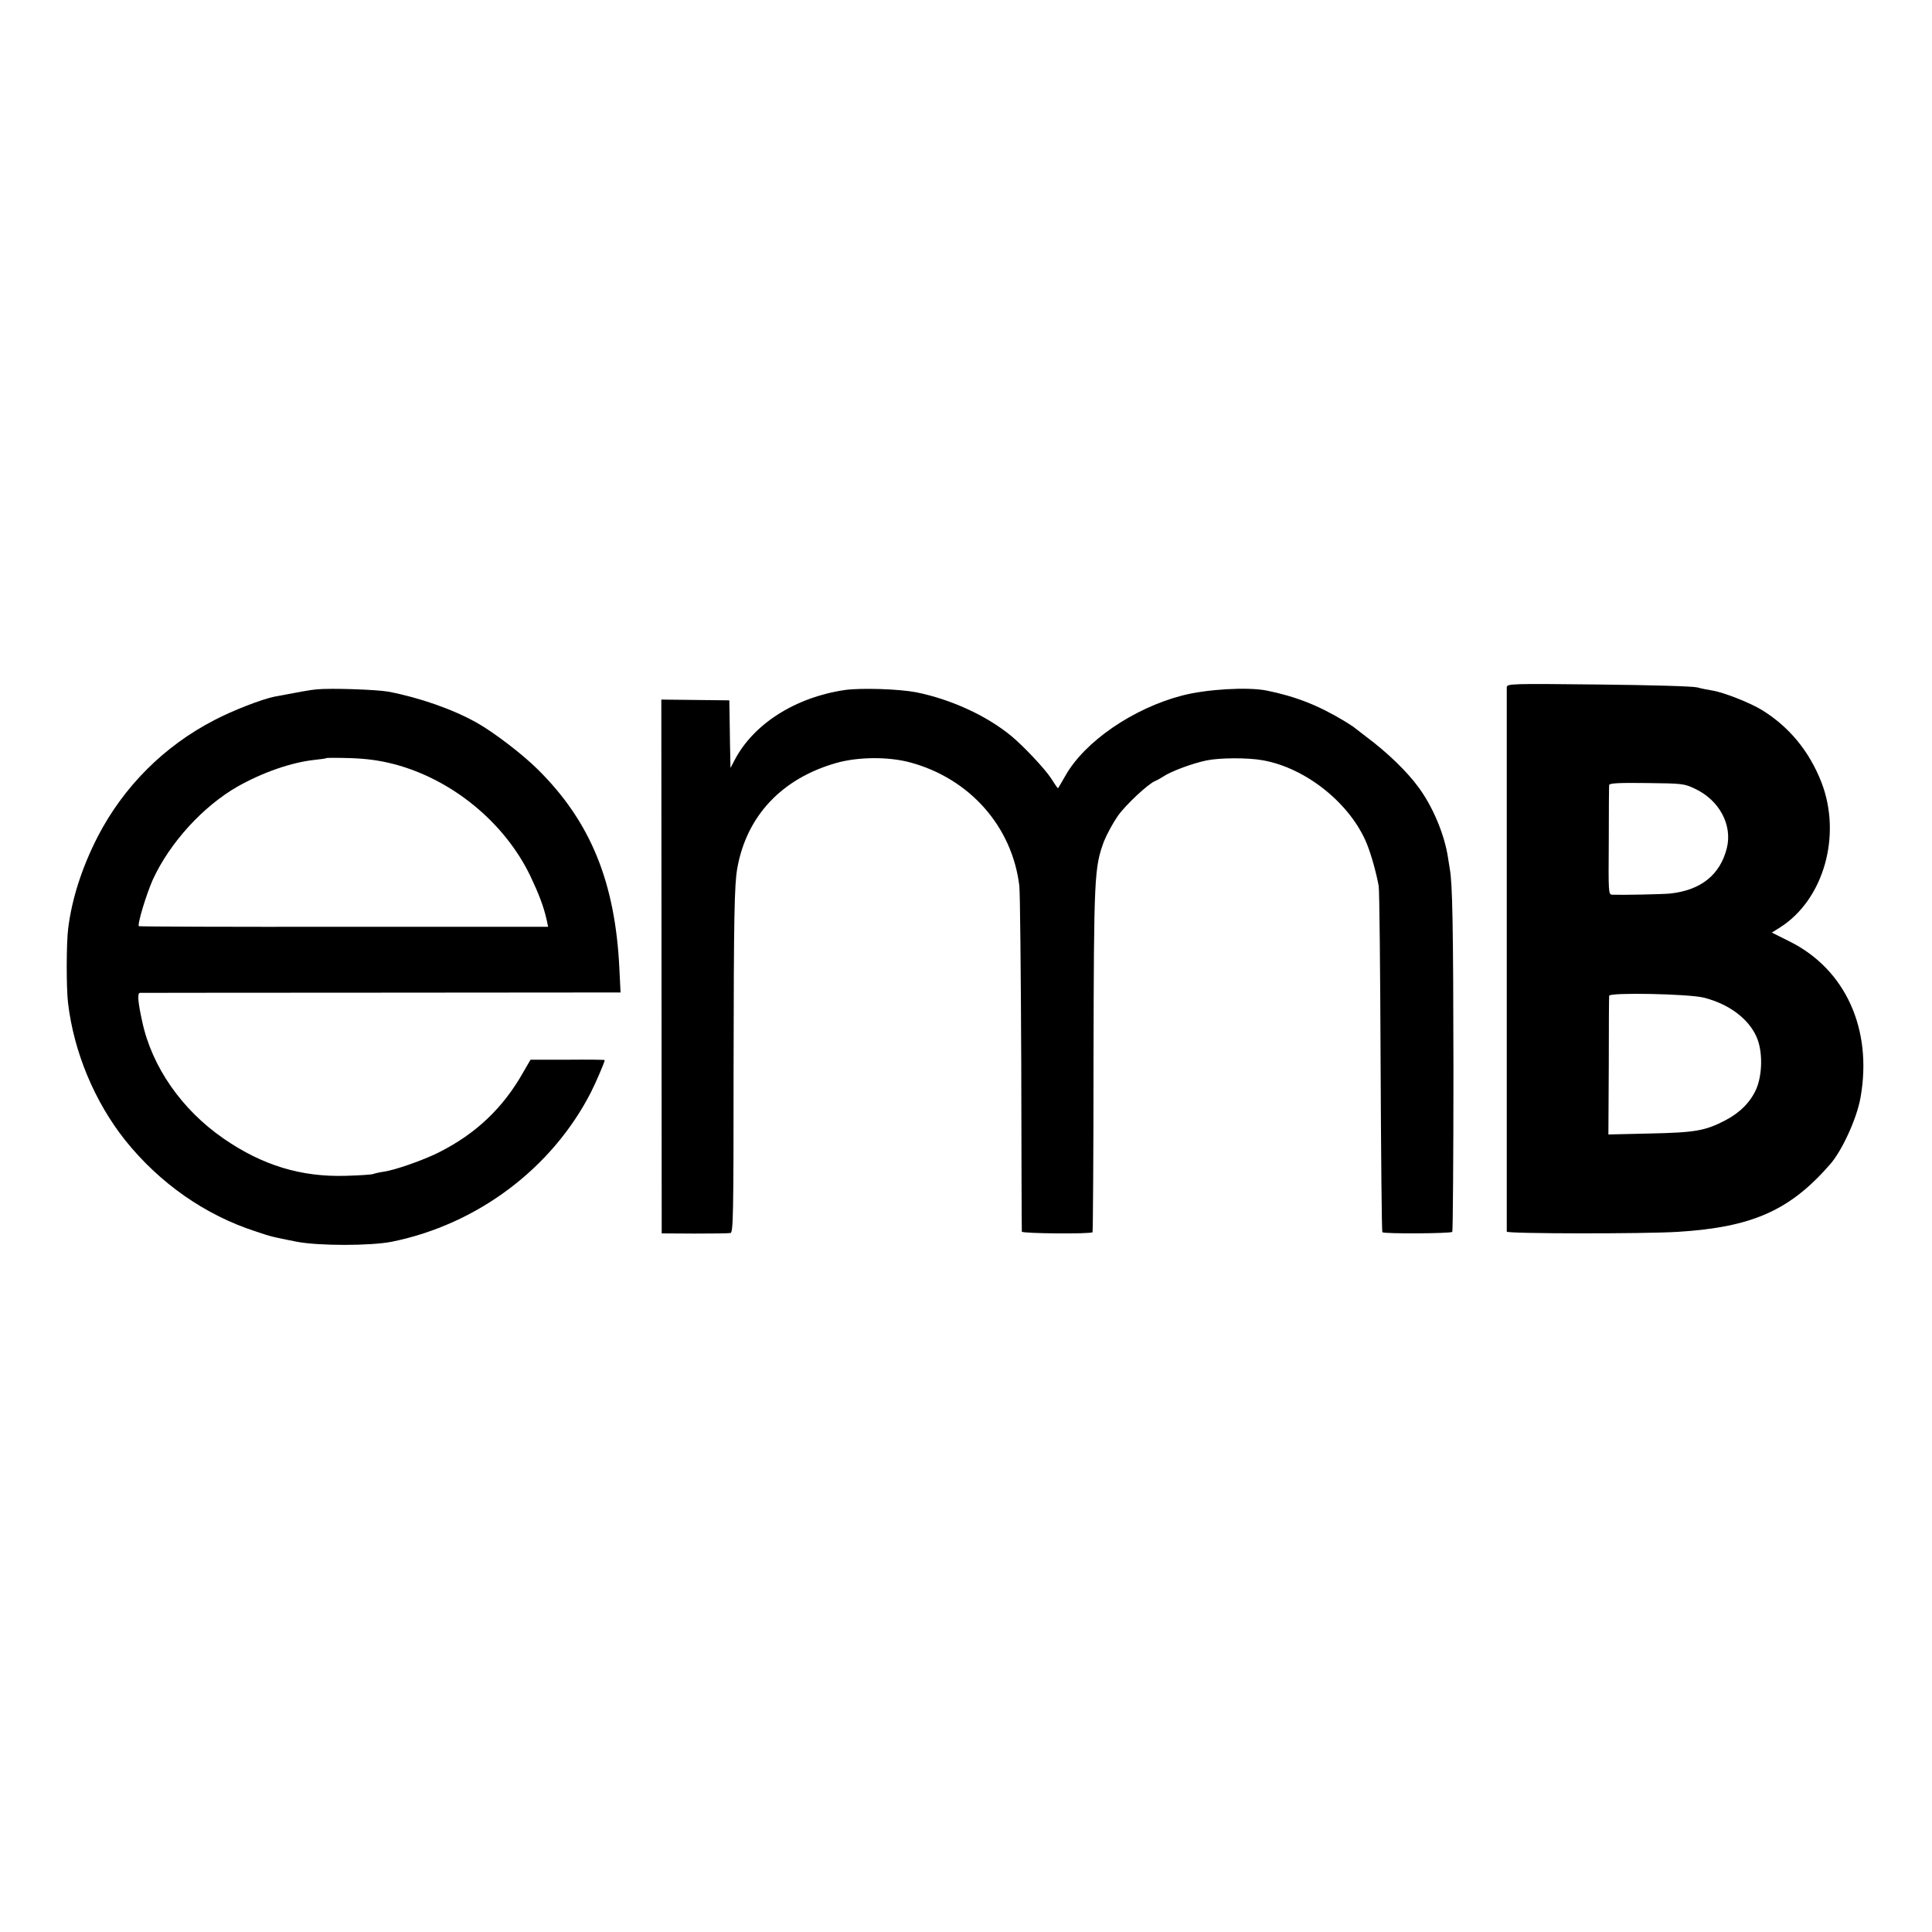
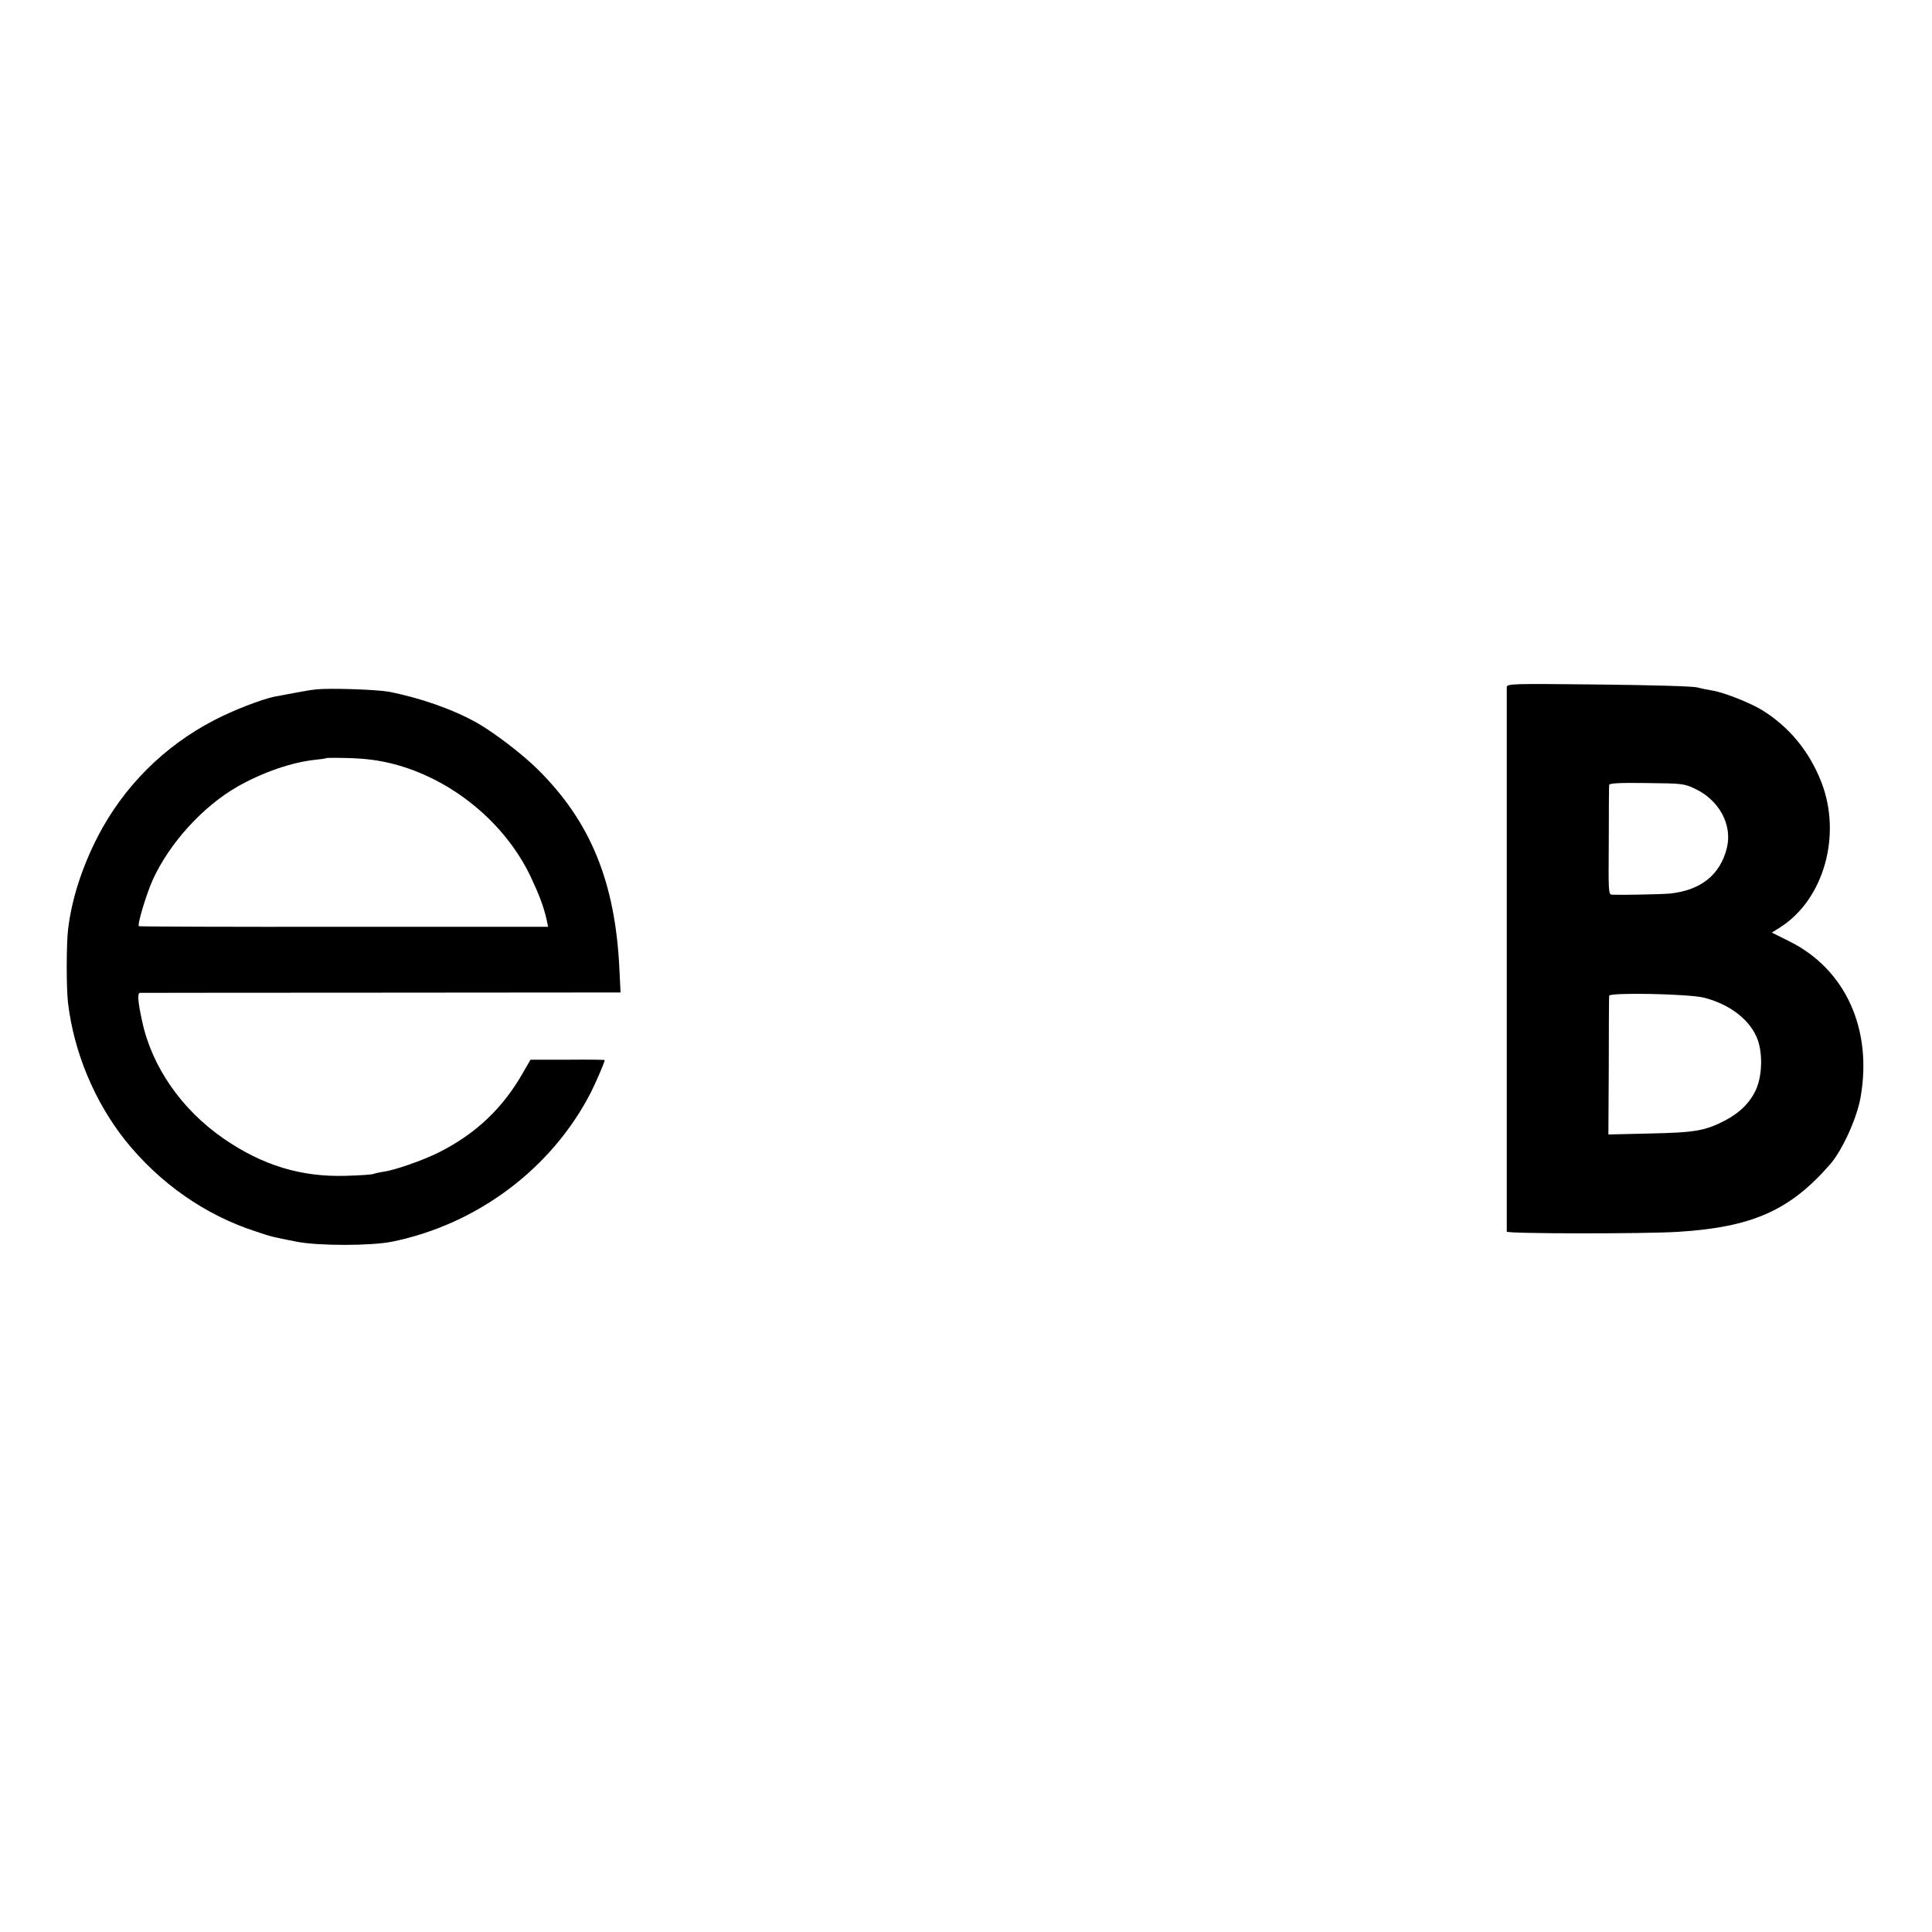
<svg xmlns="http://www.w3.org/2000/svg" version="1.0" width="1000pt" height="1000pt" viewBox="0 0 1000 1000" preserveAspectRatio="xMidYMid meet">
  <g transform="translate(0,1000) scale(0.1,-0.1)" fill="#000000" stroke="none">
    <path d="M7799 6443 c0 -27 0 -2806 0 -2818 1 -11 708 -12 886 -1 385 24 580 111 788 350 62 71 138 237 157 345 63 354 -78 664 -367 808 l-92 46 43 27 c225 143 320 475 214 750 -63 162 -168 289 -310 376 -63 38 -198 91 -256 100 -20 3 -55 10 -77 16 -24 6 -231 12 -512 15 -454 5 -473 4 -474 -14z m973 -525 c127 -59 196 -188 166 -308 -35 -139 -135 -218 -294 -235 -45 -4 -245 -8 -299 -6 -20 1 -20 7 -18 278 0 153 1 283 2 290 1 9 49 12 194 10 185 -2 194 -3 249 -29z m48 -1082 c129 -33 229 -108 271 -201 34 -74 32 -199 -2 -275 -31 -67 -83 -119 -159 -159 -104 -54 -155 -63 -390 -68 l-215 -5 2 353 c0 195 1 359 2 365 2 18 413 10 491 -10z" />
    <path d="M1640 6432 c-30 -2 -104 -16 -220 -38 -64 -13 -215 -71 -310 -121 -260 -134 -470 -344 -604 -603 -81 -158 -134 -321 -153 -475 -10 -74 -10 -311 -1 -385 30 -256 138 -513 296 -712 178 -222 413 -387 676 -472 83 -28 85 -28 211 -53 114 -22 383 -22 494 0 442 90 827 379 1029 772 25 49 72 158 72 168 0 2 -86 3 -192 2 l-192 0 -36 -62 c-105 -187 -246 -321 -439 -418 -80 -40 -227 -92 -287 -100 -21 -3 -46 -9 -54 -12 -8 -3 -71 -7 -140 -9 -231 -7 -432 54 -633 193 -216 149 -371 371 -421 606 -22 99 -26 147 -12 148 6 0 568 1 1250 1 l1238 1 -6 121 c-21 449 -149 763 -422 1033 -78 78 -226 191 -314 241 -126 71 -298 131 -460 162 -62 11 -297 19 -370 12z m395 -386 c303 -78 576 -302 710 -580 44 -93 69 -158 84 -225 l8 -38 -1056 0 c-581 -1 -1059 1 -1062 3 -10 6 38 165 72 241 87 190 260 380 439 482 129 73 278 125 399 138 31 3 58 7 60 9 2 2 59 2 125 0 86 -3 150 -12 221 -30z" />
-     <path d="M4376 6429 c-257 -37 -476 -175 -574 -364 l-21 -40 -1 50 c-1 28 -2 106 -3 175 l-2 125 -176 2 -176 2 1 -1382 1 -1381 170 -1 c94 0 177 1 186 3 14 3 16 86 16 855 1 781 4 947 19 1032 48 272 231 466 513 546 113 32 269 33 381 3 309 -83 529 -332 566 -639 4 -33 8 -447 10 -920 1 -473 2 -864 3 -870 1 -10 356 -13 366 -3 2 2 5 402 5 889 2 954 4 998 54 1134 15 37 47 96 72 132 42 59 158 167 194 181 8 3 26 13 40 22 39 27 152 69 225 84 67 14 213 15 290 1 224 -39 455 -224 540 -433 23 -58 47 -143 61 -217 4 -22 8 -433 10 -914 2 -481 6 -876 9 -879 9 -9 357 -7 362 2 3 5 6 385 6 845 -1 741 -5 961 -19 1034 -2 12 -6 37 -9 57 -18 121 -80 268 -155 368 -58 79 -158 176 -265 256 -33 25 -64 49 -70 54 -5 4 -26 17 -45 29 -138 83 -253 128 -405 159 -99 19 -309 7 -436 -26 -254 -66 -506 -239 -605 -416 -20 -35 -37 -64 -38 -64 -2 0 -18 23 -36 52 -33 50 -142 166 -205 218 -128 106 -314 191 -494 227 -89 17 -281 23 -365 12z" />
  </g>
</svg>